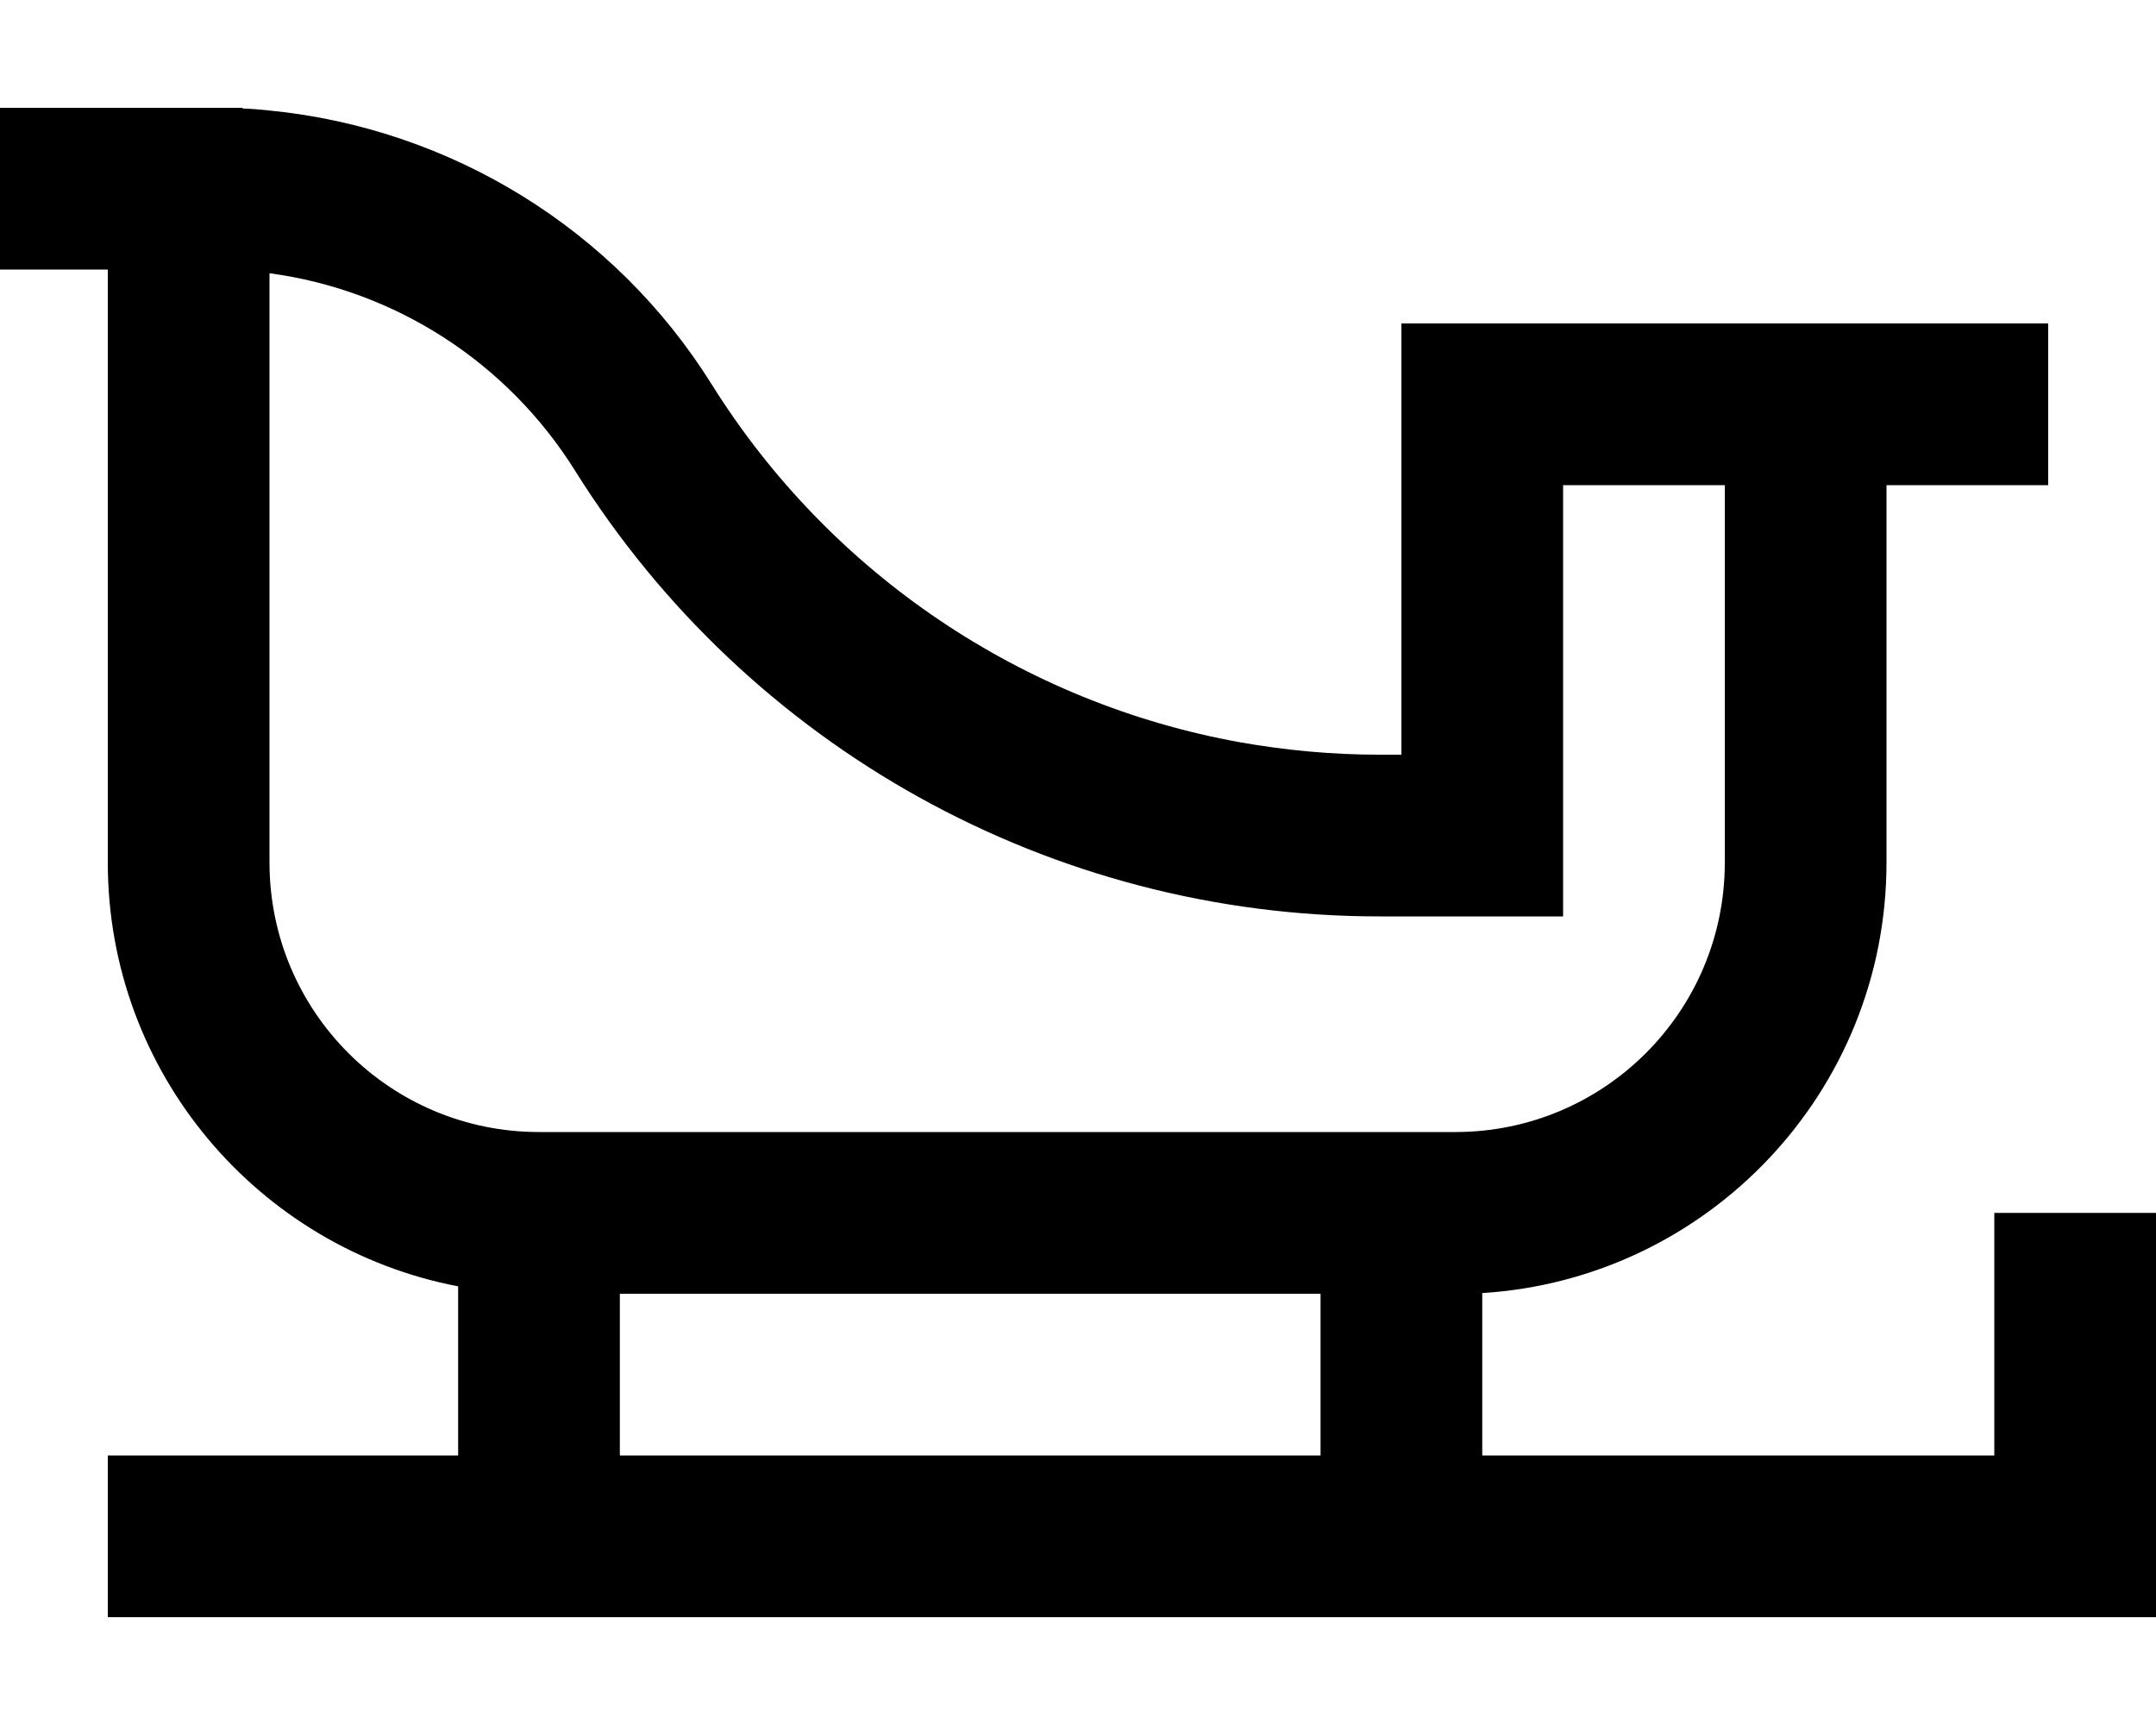
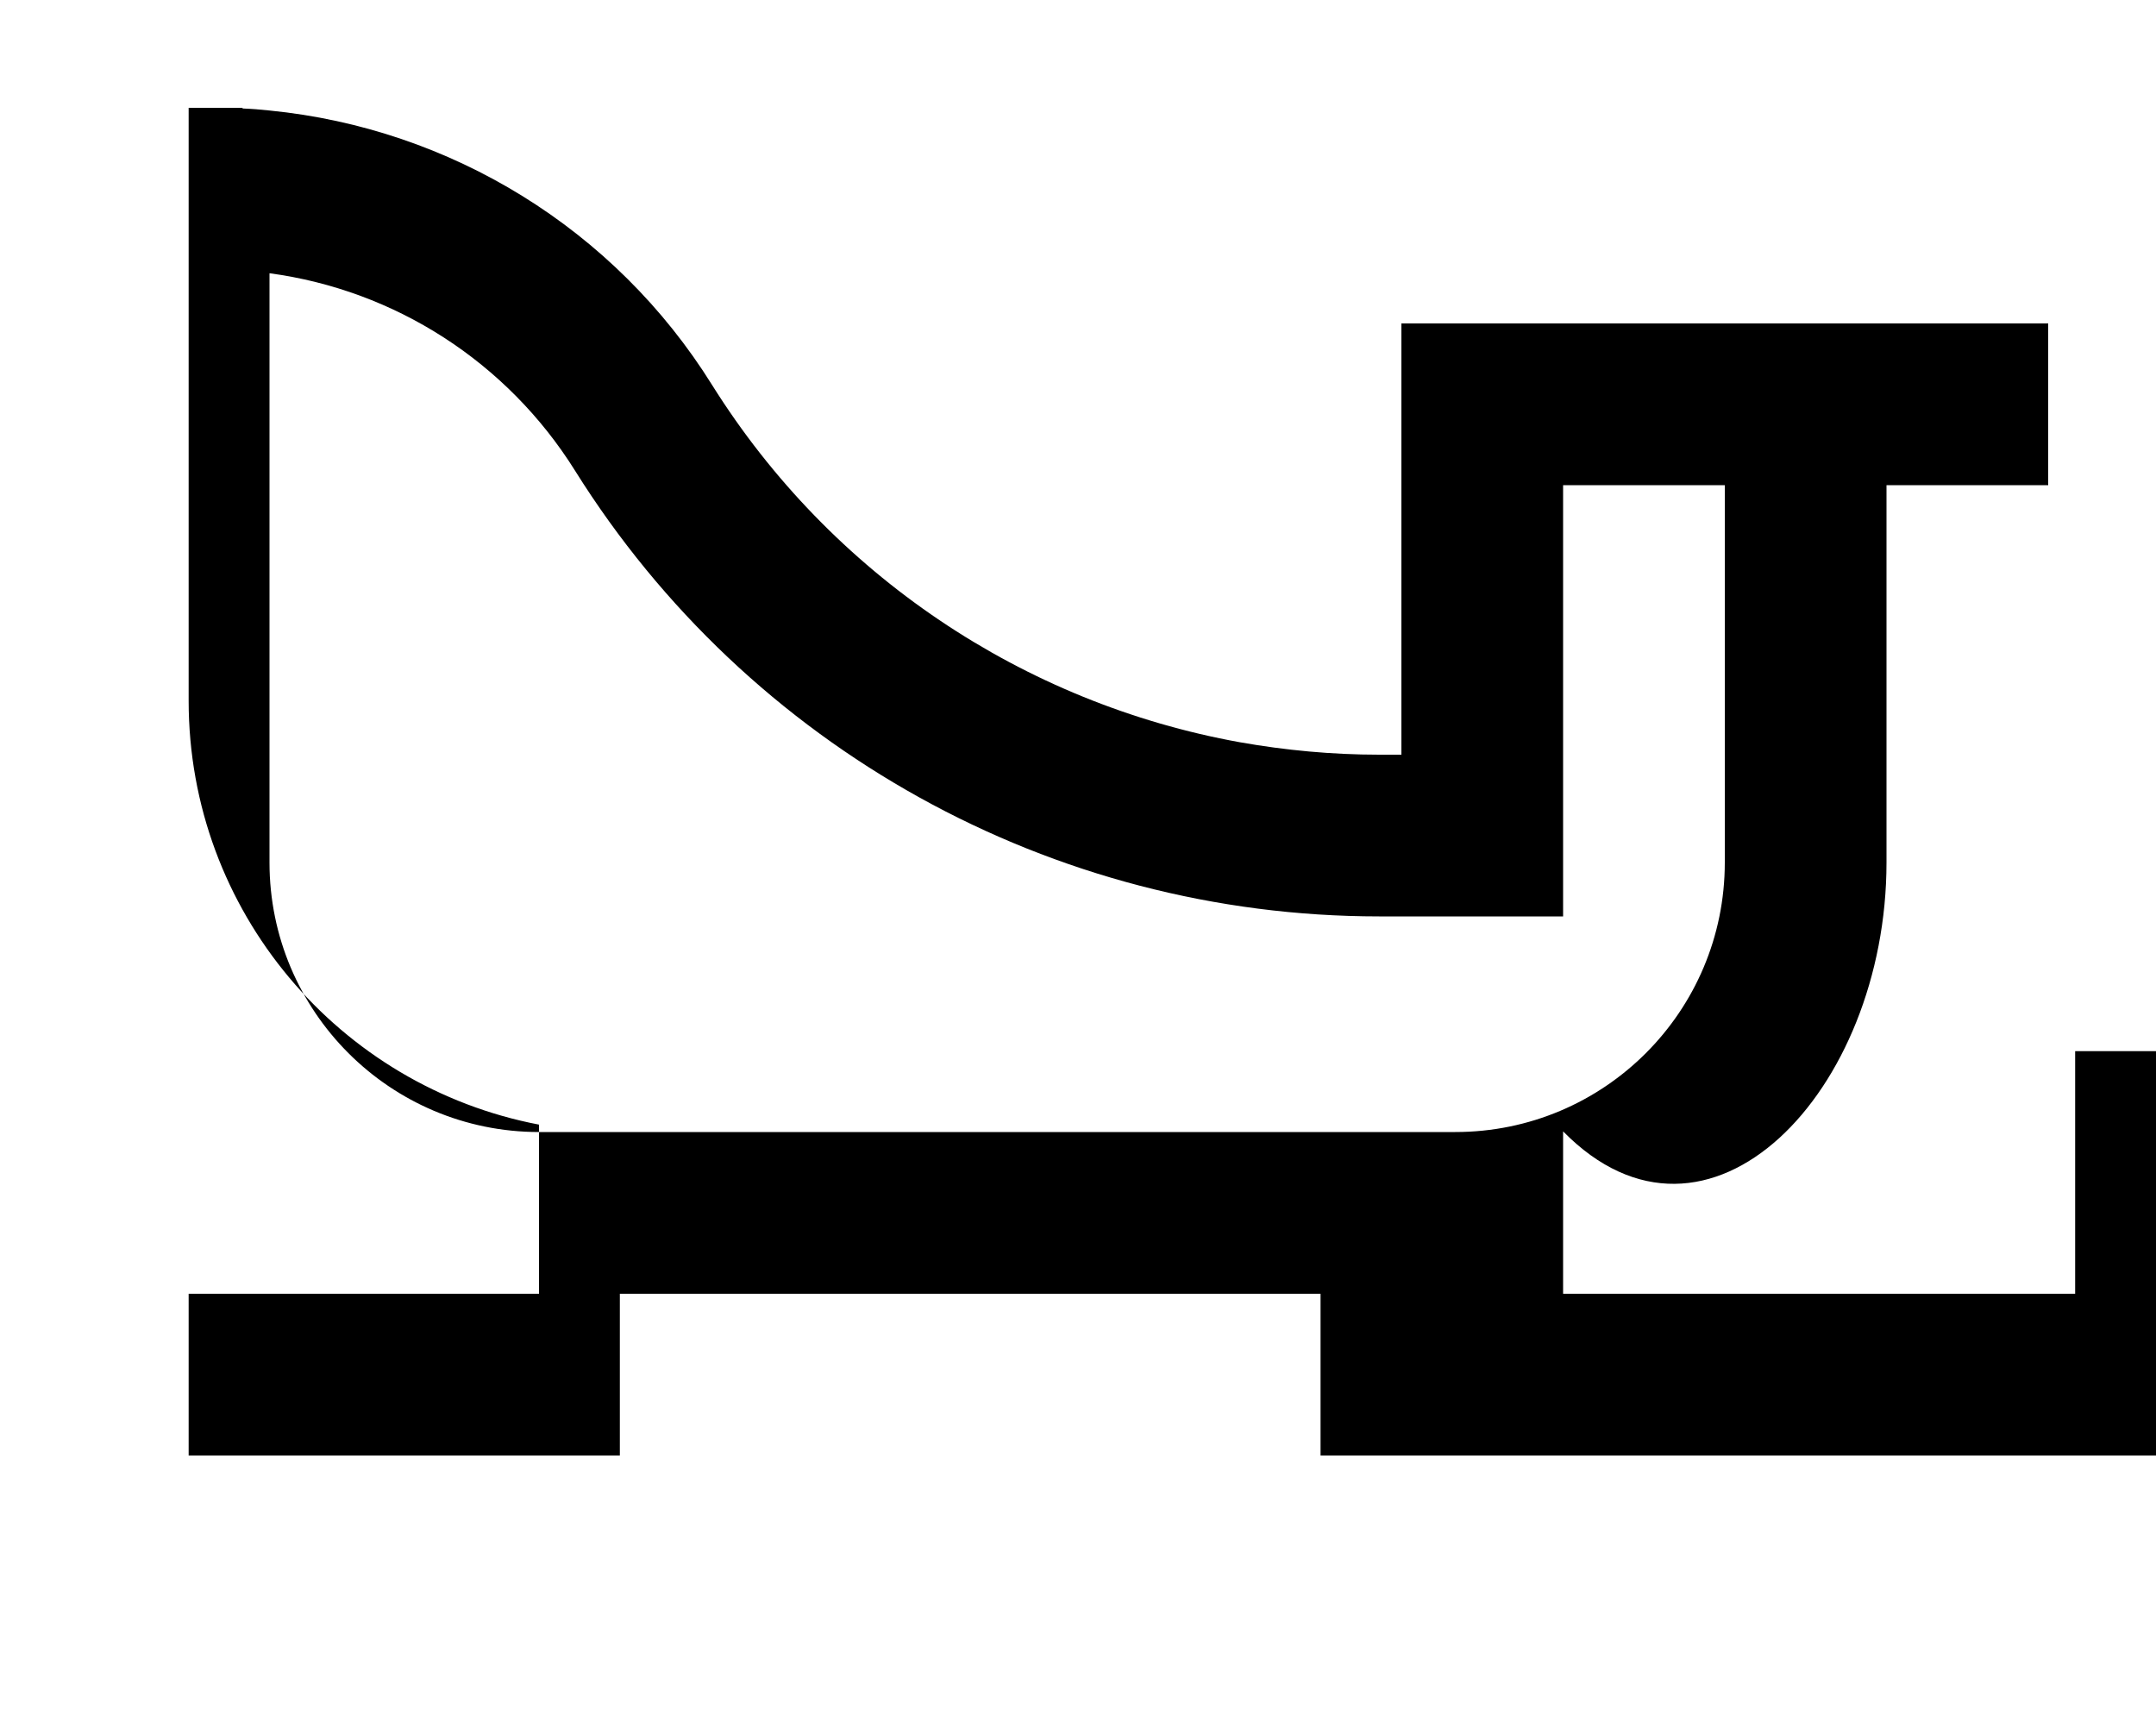
<svg xmlns="http://www.w3.org/2000/svg" viewBox="0 0 640 512">
-   <path d="M24 32L0 32 0 80l24 0 8 0 0 176c0 62.5 44.8 114.5 104 125.8l0 50.2-80 0-24 0 0 48 24 0 560 0 24 0 0-24 0-72 0-24-48 0 0 24 0 48-152 0 0-48.2C507 379.6 560 324 560 256l0-112 24 0 24 0 0-48-24 0-24 0-24 0-24 0-48 0-48 0 0 48 0 32 0 48-6.6 0c-14 0-27.8-1.3-41.4-3.7c-64.2-11.6-121.3-49.7-156.6-106C182.5 67.9 133.7 38.1 80 32.8c-2.7-.3-5.3-.5-8-.6l0-.2-9 0L48 32 32 32l-8 0zM392 432l-208 0 0-48 208 0 0 48zm40-96l-40 0-208 0-24 0c-44.2 0-80-35.8-80-80L80 81.1c37.2 5 70.5 26.3 90.7 58.6C222.2 222 312.3 272 409.4 272l6.6 0 48 0 0-48 0-80 48 0 0 112c0 44.2-35.8 80-80 80z" />
+   <path d="M24 32l24 0 8 0 0 176c0 62.5 44.8 114.5 104 125.8l0 50.2-80 0-24 0 0 48 24 0 560 0 24 0 0-24 0-72 0-24-48 0 0 24 0 48-152 0 0-48.2C507 379.6 560 324 560 256l0-112 24 0 24 0 0-48-24 0-24 0-24 0-24 0-48 0-48 0 0 48 0 32 0 48-6.6 0c-14 0-27.8-1.3-41.4-3.7c-64.2-11.6-121.3-49.7-156.6-106C182.5 67.9 133.7 38.1 80 32.8c-2.7-.3-5.3-.5-8-.6l0-.2-9 0L48 32 32 32l-8 0zM392 432l-208 0 0-48 208 0 0 48zm40-96l-40 0-208 0-24 0c-44.2 0-80-35.8-80-80L80 81.1c37.2 5 70.5 26.3 90.7 58.6C222.2 222 312.3 272 409.4 272l6.6 0 48 0 0-48 0-80 48 0 0 112c0 44.2-35.8 80-80 80z" />
</svg>